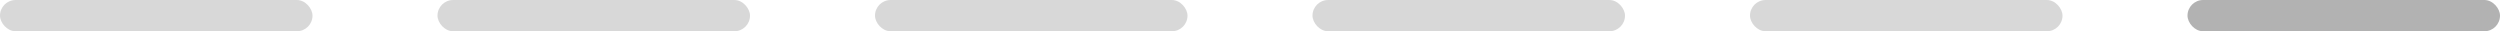
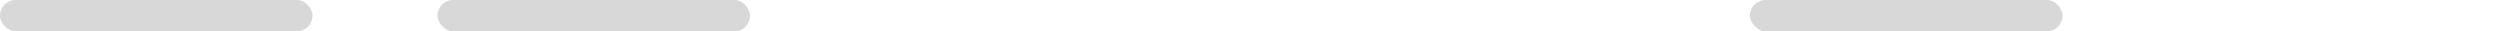
<svg xmlns="http://www.w3.org/2000/svg" width="320" height="4" viewBox="0 0 320 4" fill="none">
  <rect opacity="0.5" width="40" height="4" rx="2" fill="#B2B2B2" />
  <rect opacity="0.5" x="56" width="40" height="4" rx="2" fill="#B2B2B2" />
-   <rect opacity="0.5" x="112" width="40" height="4" rx="2" fill="#B2B2B2" />
-   <rect opacity="0.5" x="168" width="40" height="4" rx="2" fill="#B2B2B2" />
  <rect opacity="0.5" x="224" width="40" height="4" rx="2" fill="#B2B2B2" />
-   <rect x="280" width="40" height="4" rx="2" fill="#B2B2B2" />
</svg>